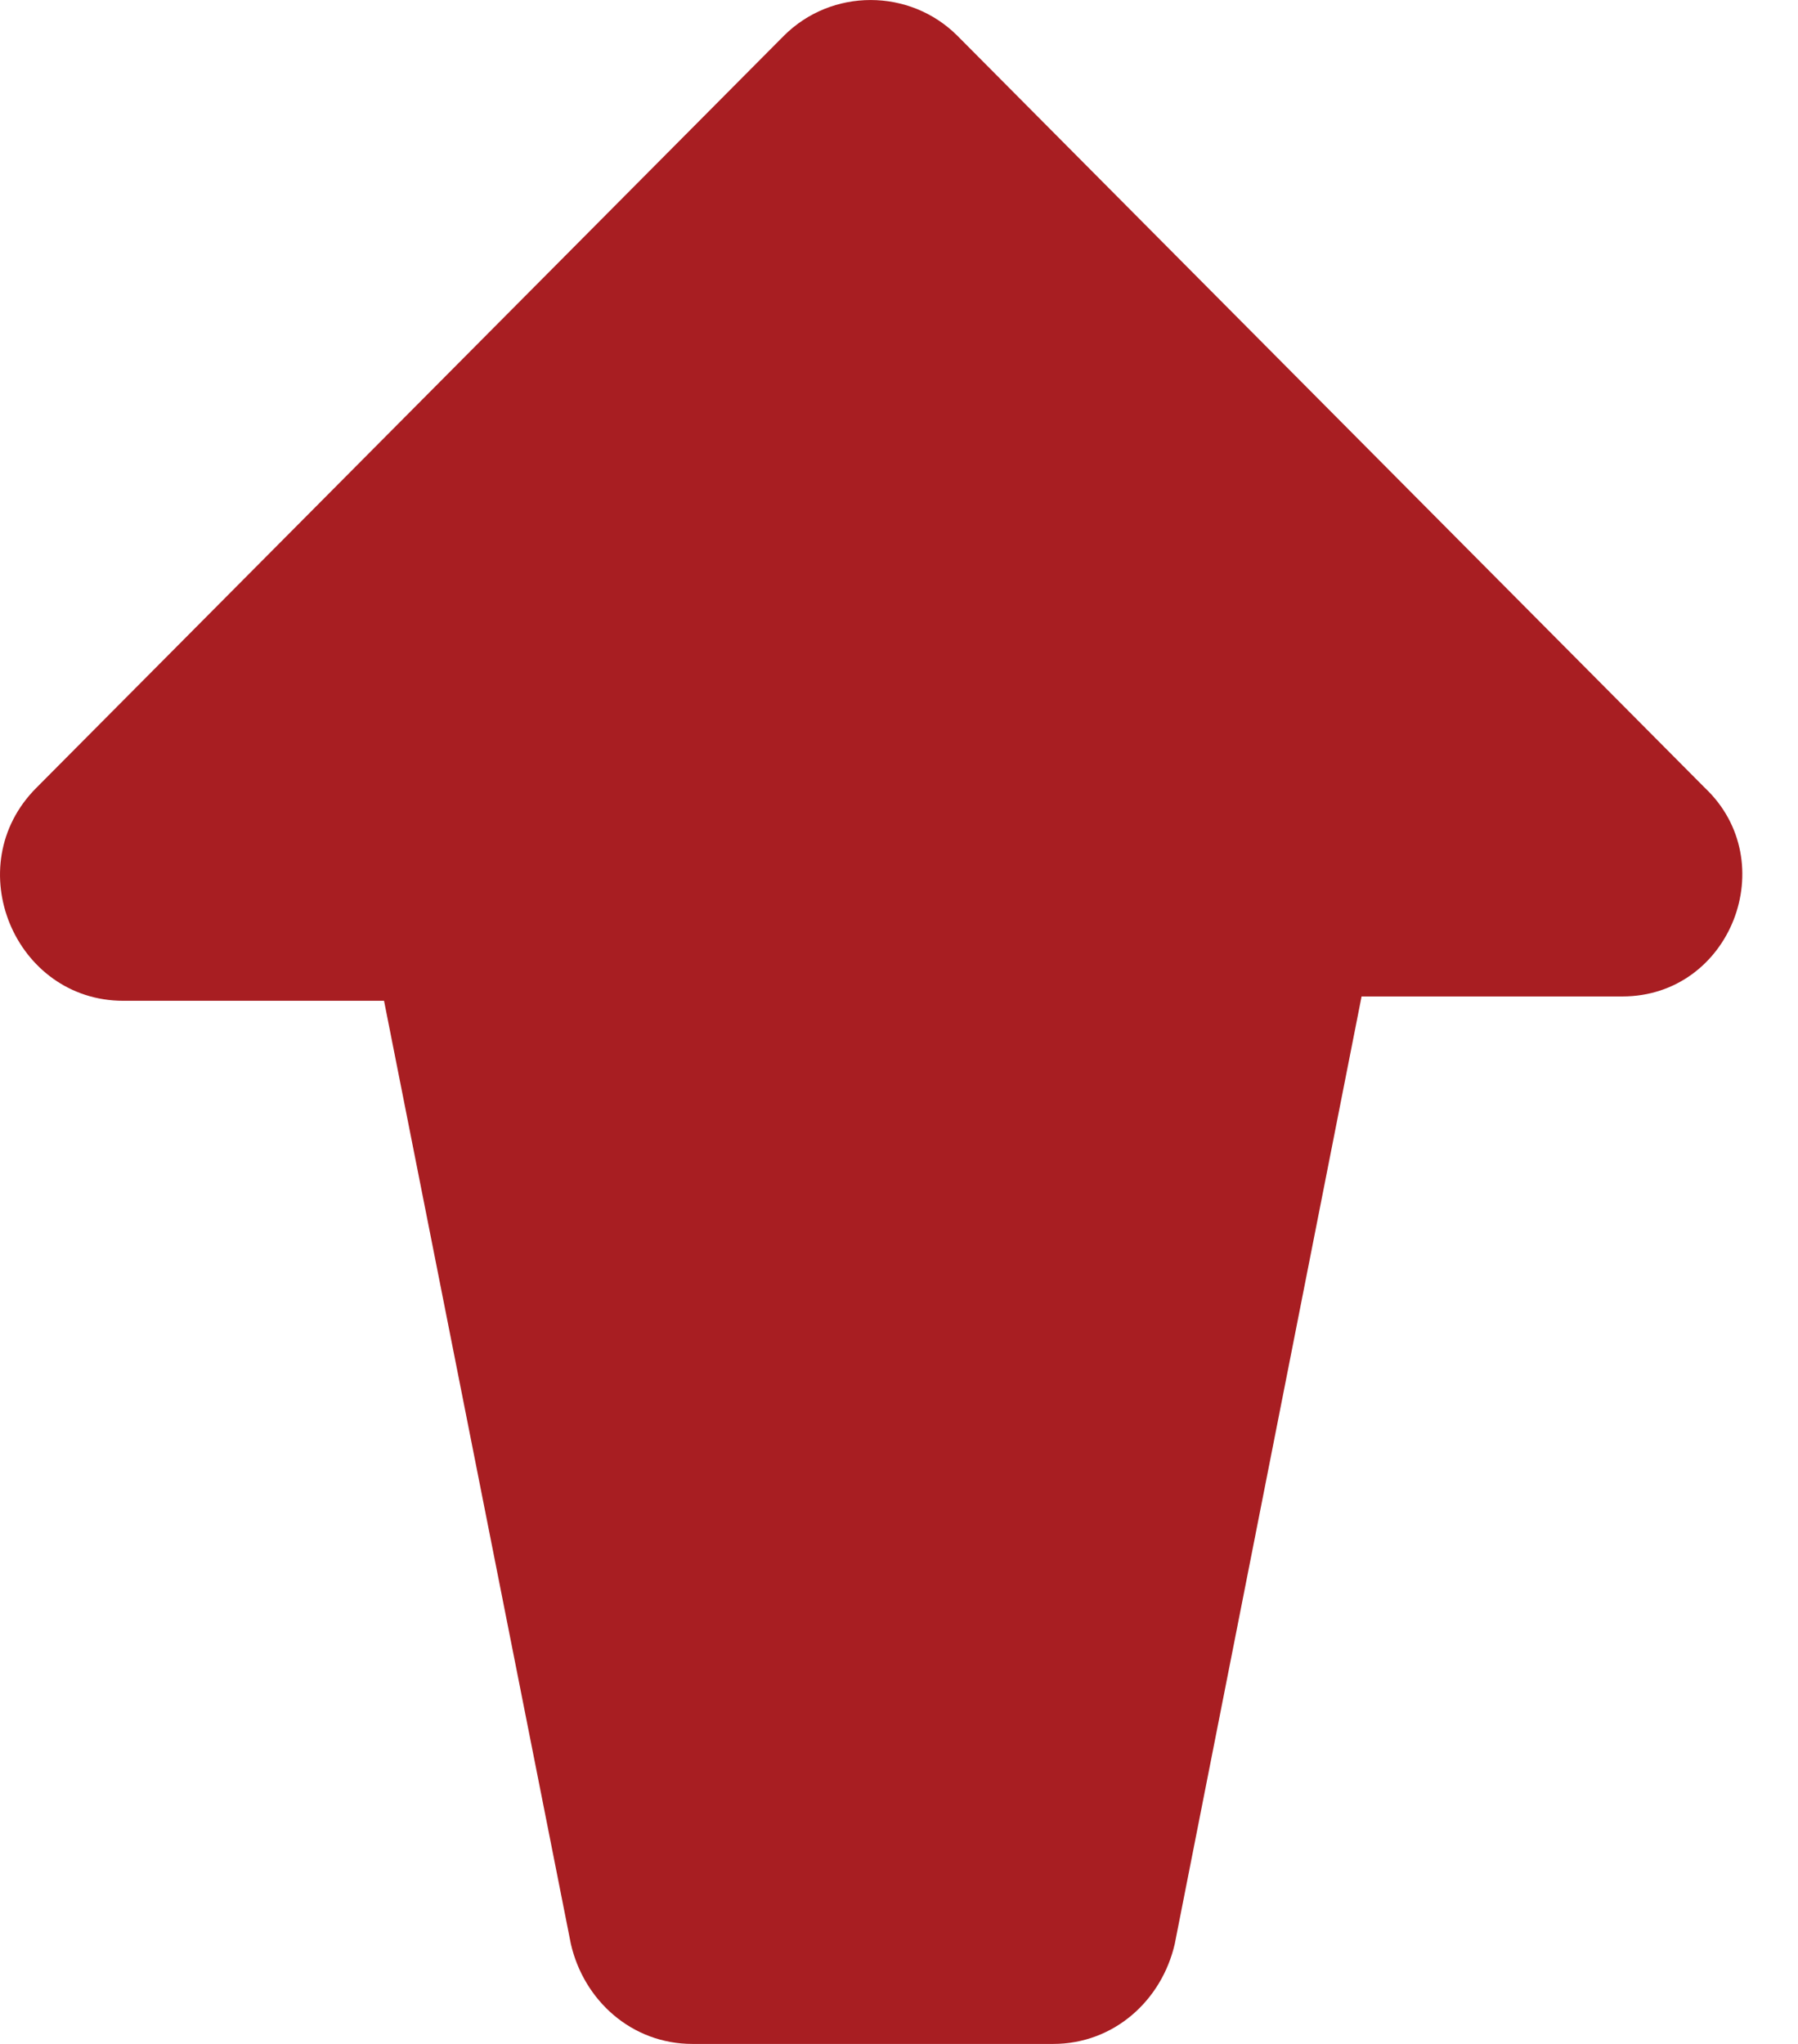
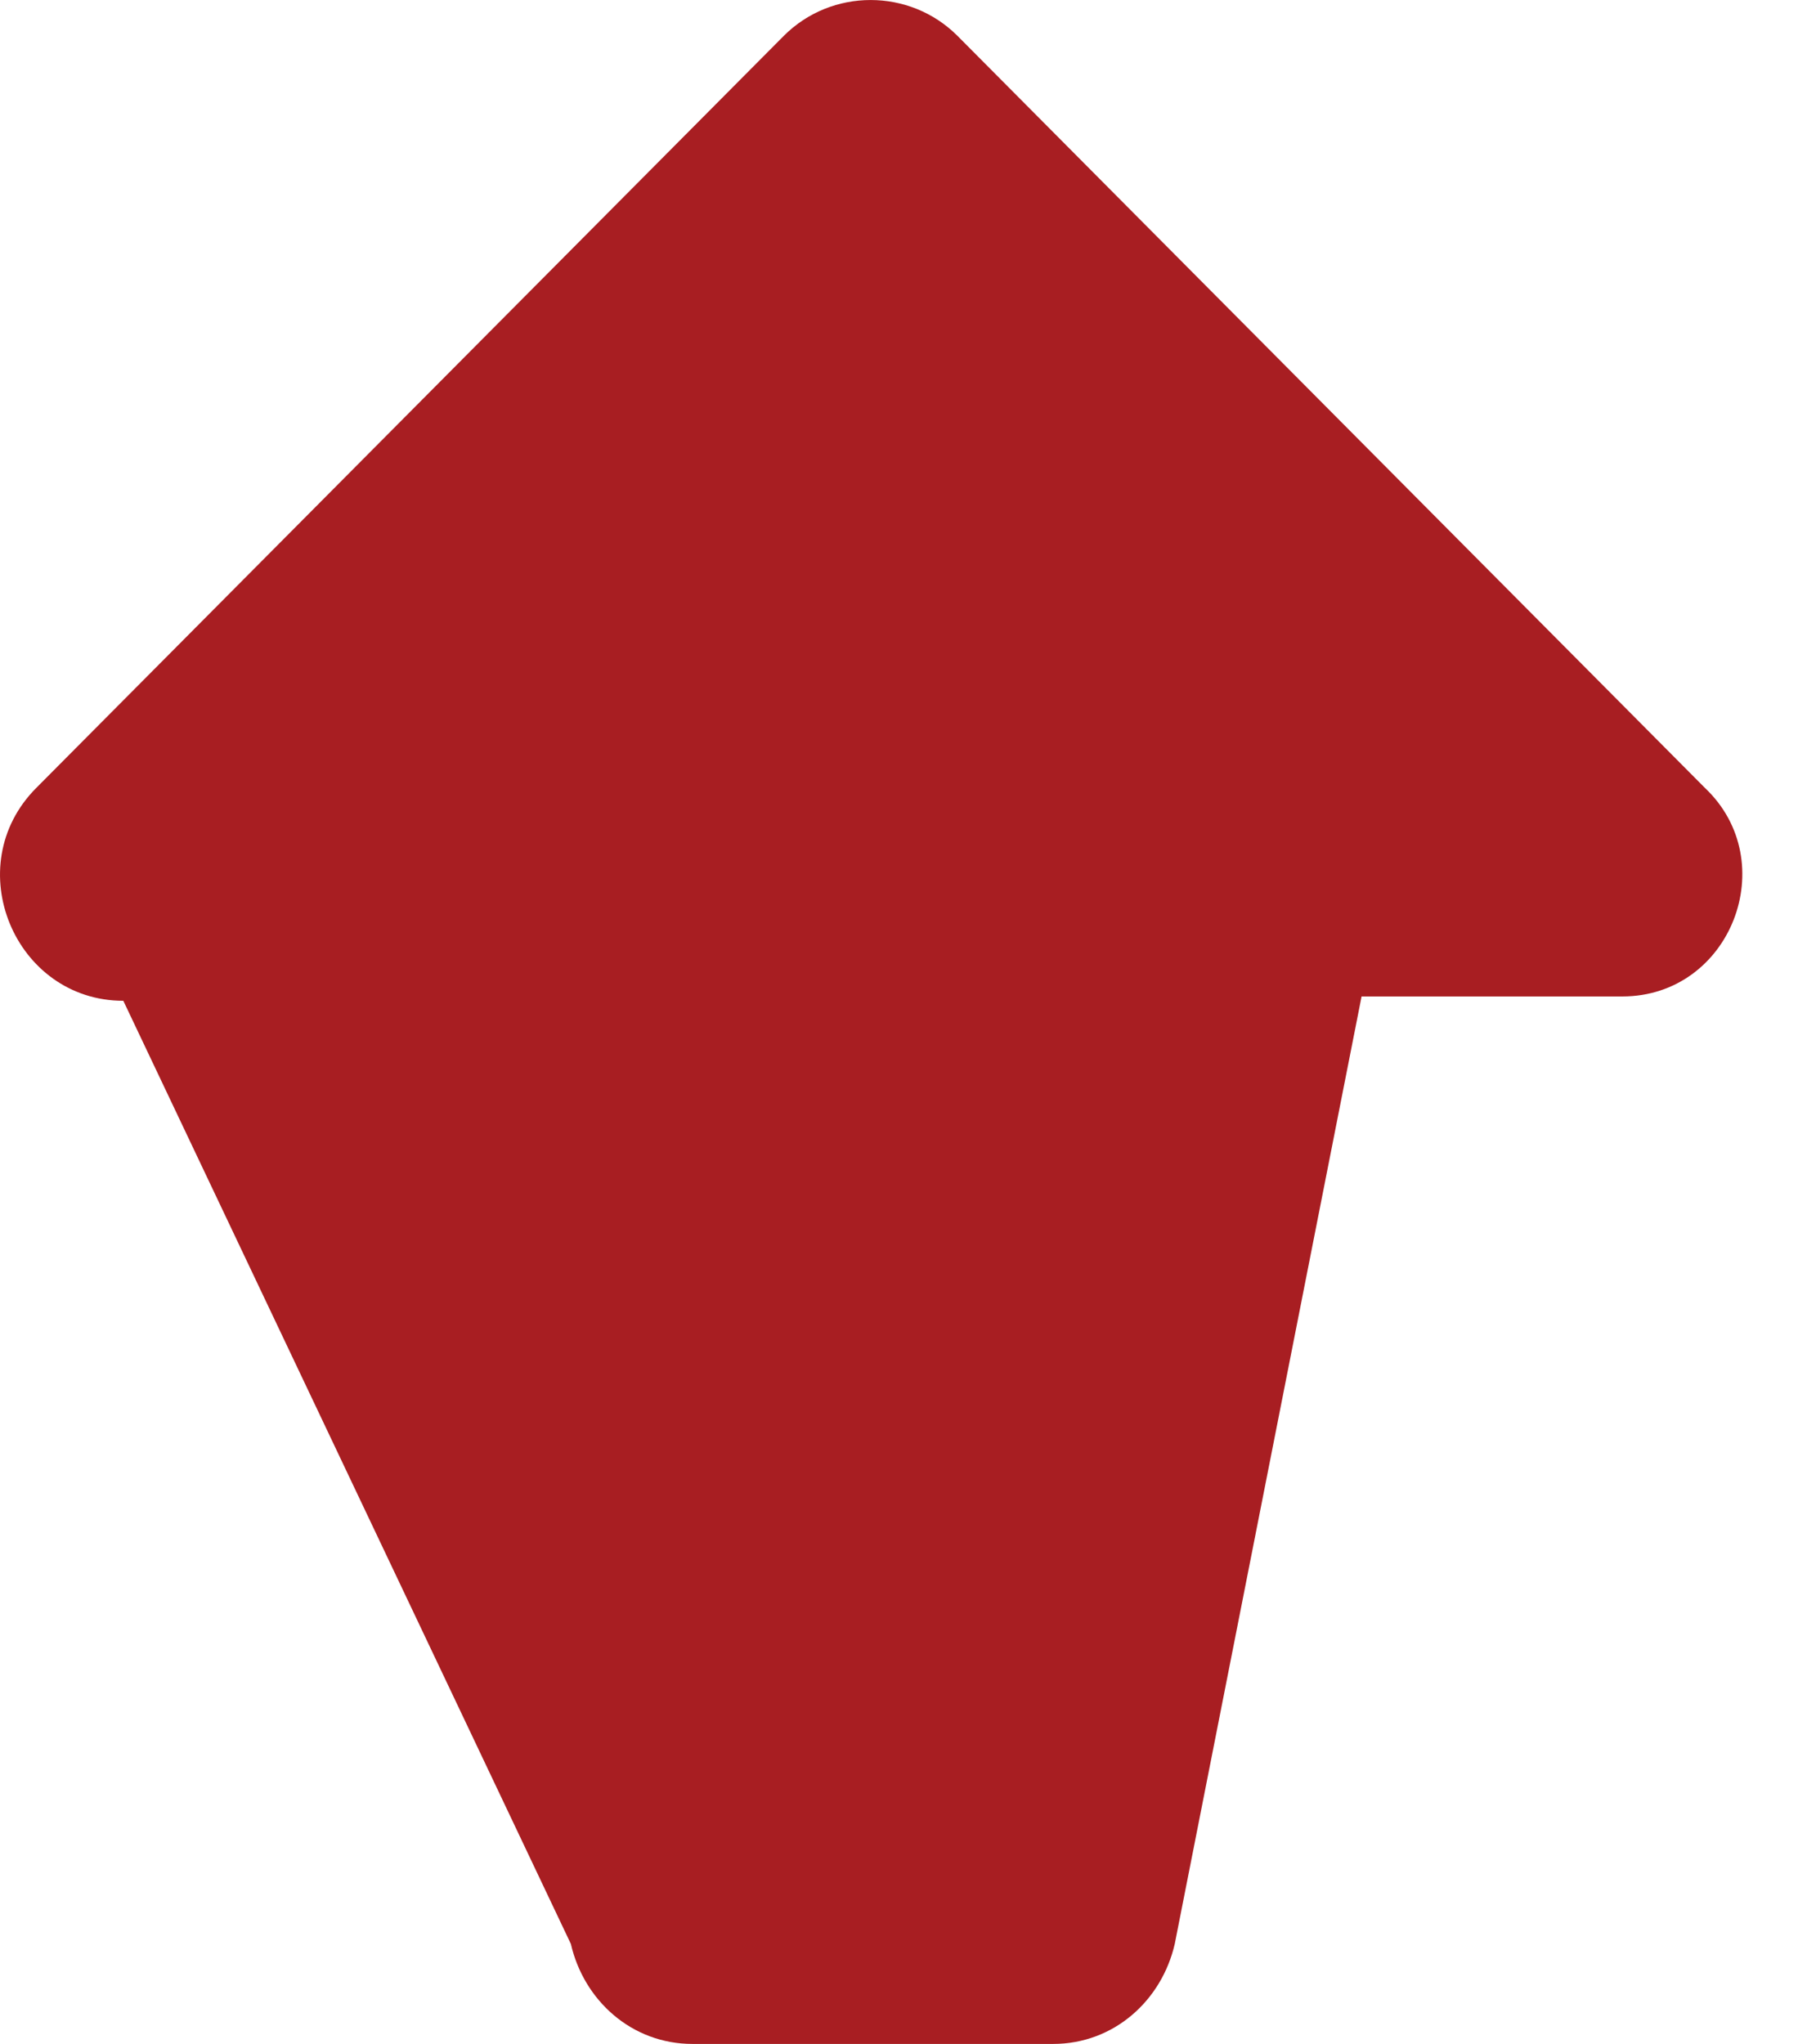
<svg xmlns="http://www.w3.org/2000/svg" width="22" height="25" viewBox="0 0 22 25" fill="none">
-   <path d="M20.86 9.636L11.716 0.439C11.131 -0.146 10.174 -0.146 9.59 0.439L0.445 9.636C-0.511 10.593 0.18 12.241 1.509 12.241H4.699L6.985 23.777C7.144 24.468 7.729 25 8.473 25H12.886C13.63 25 14.215 24.468 14.374 23.777L16.66 12.188H19.85C21.179 12.188 21.817 10.54 20.86 9.636Z" fill="#A81E22" />
+   <path d="M20.86 9.636L11.716 0.439C11.131 -0.146 10.174 -0.146 9.59 0.439L0.445 9.636C-0.511 10.593 0.18 12.241 1.509 12.241L6.985 23.777C7.144 24.468 7.729 25 8.473 25H12.886C13.63 25 14.215 24.468 14.374 23.777L16.66 12.188H19.85C21.179 12.188 21.817 10.54 20.86 9.636Z" fill="#A81E22" />
</svg>